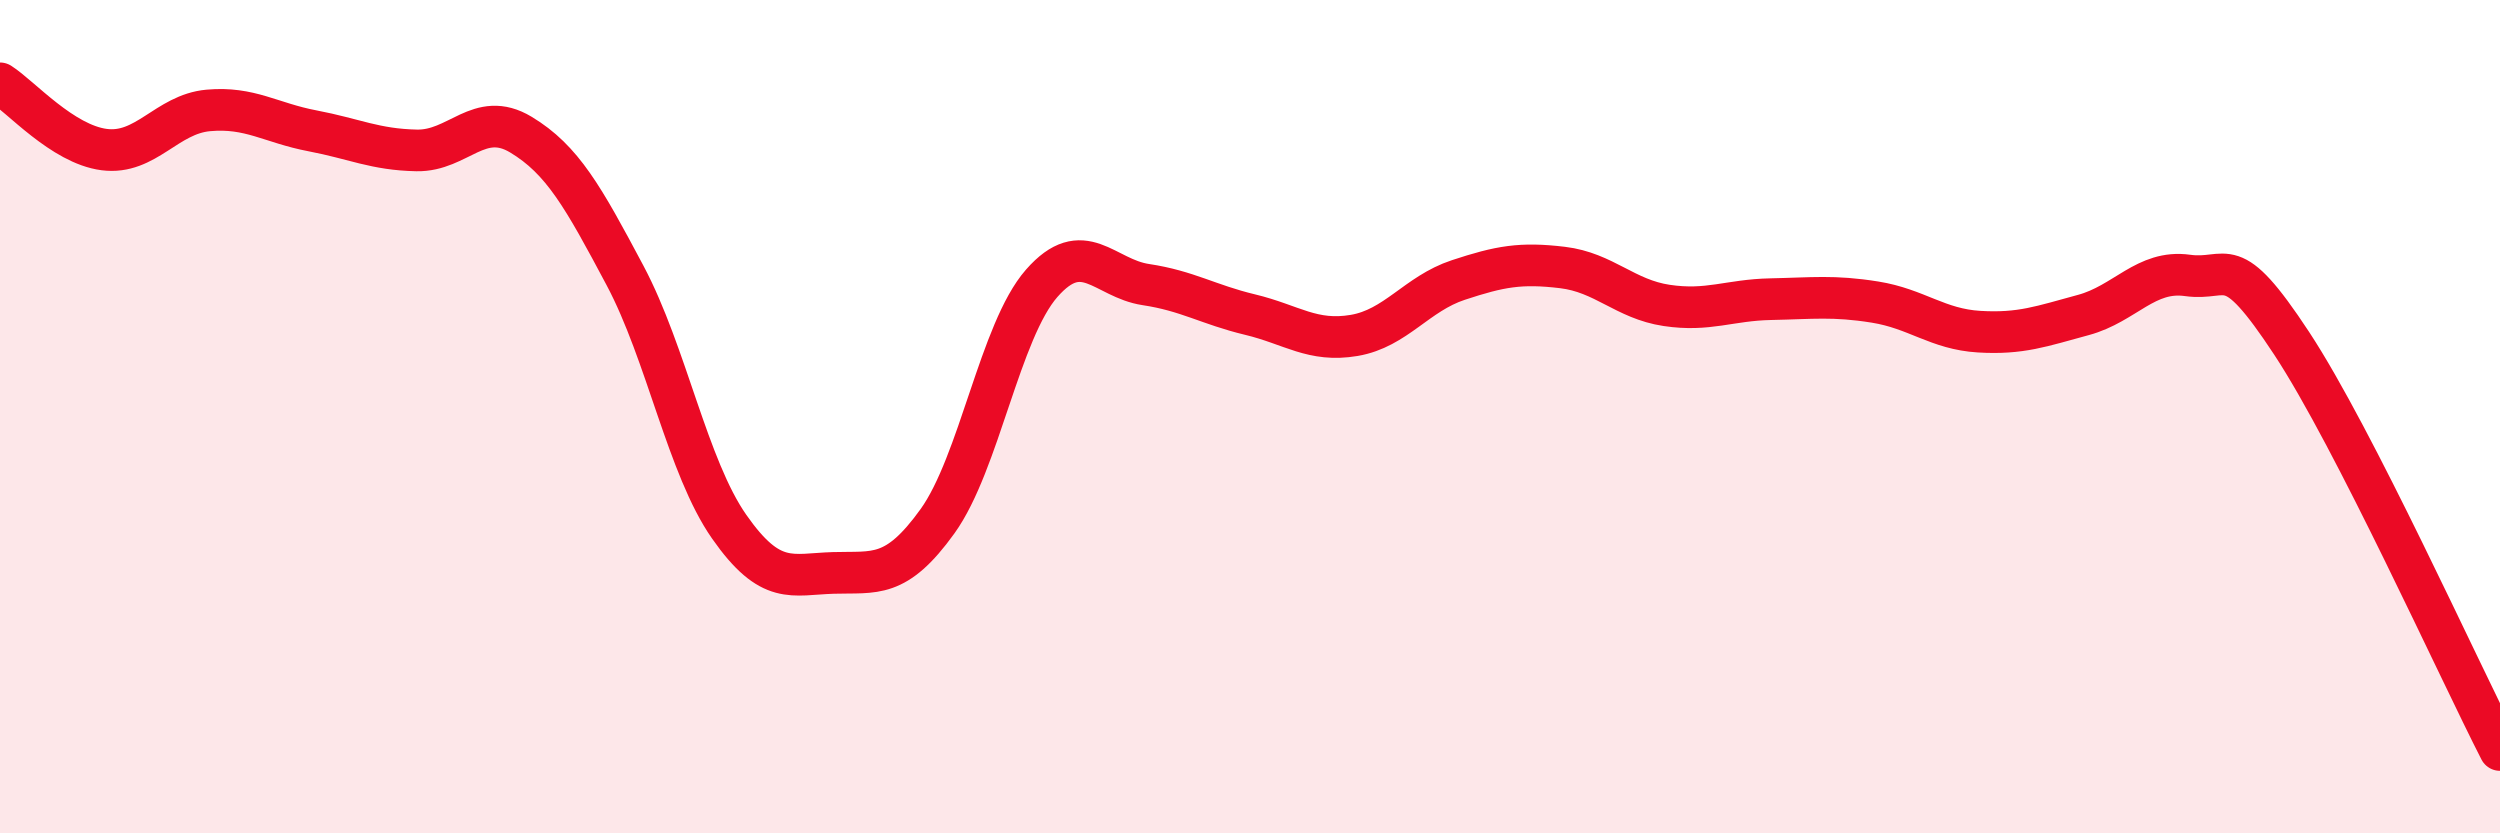
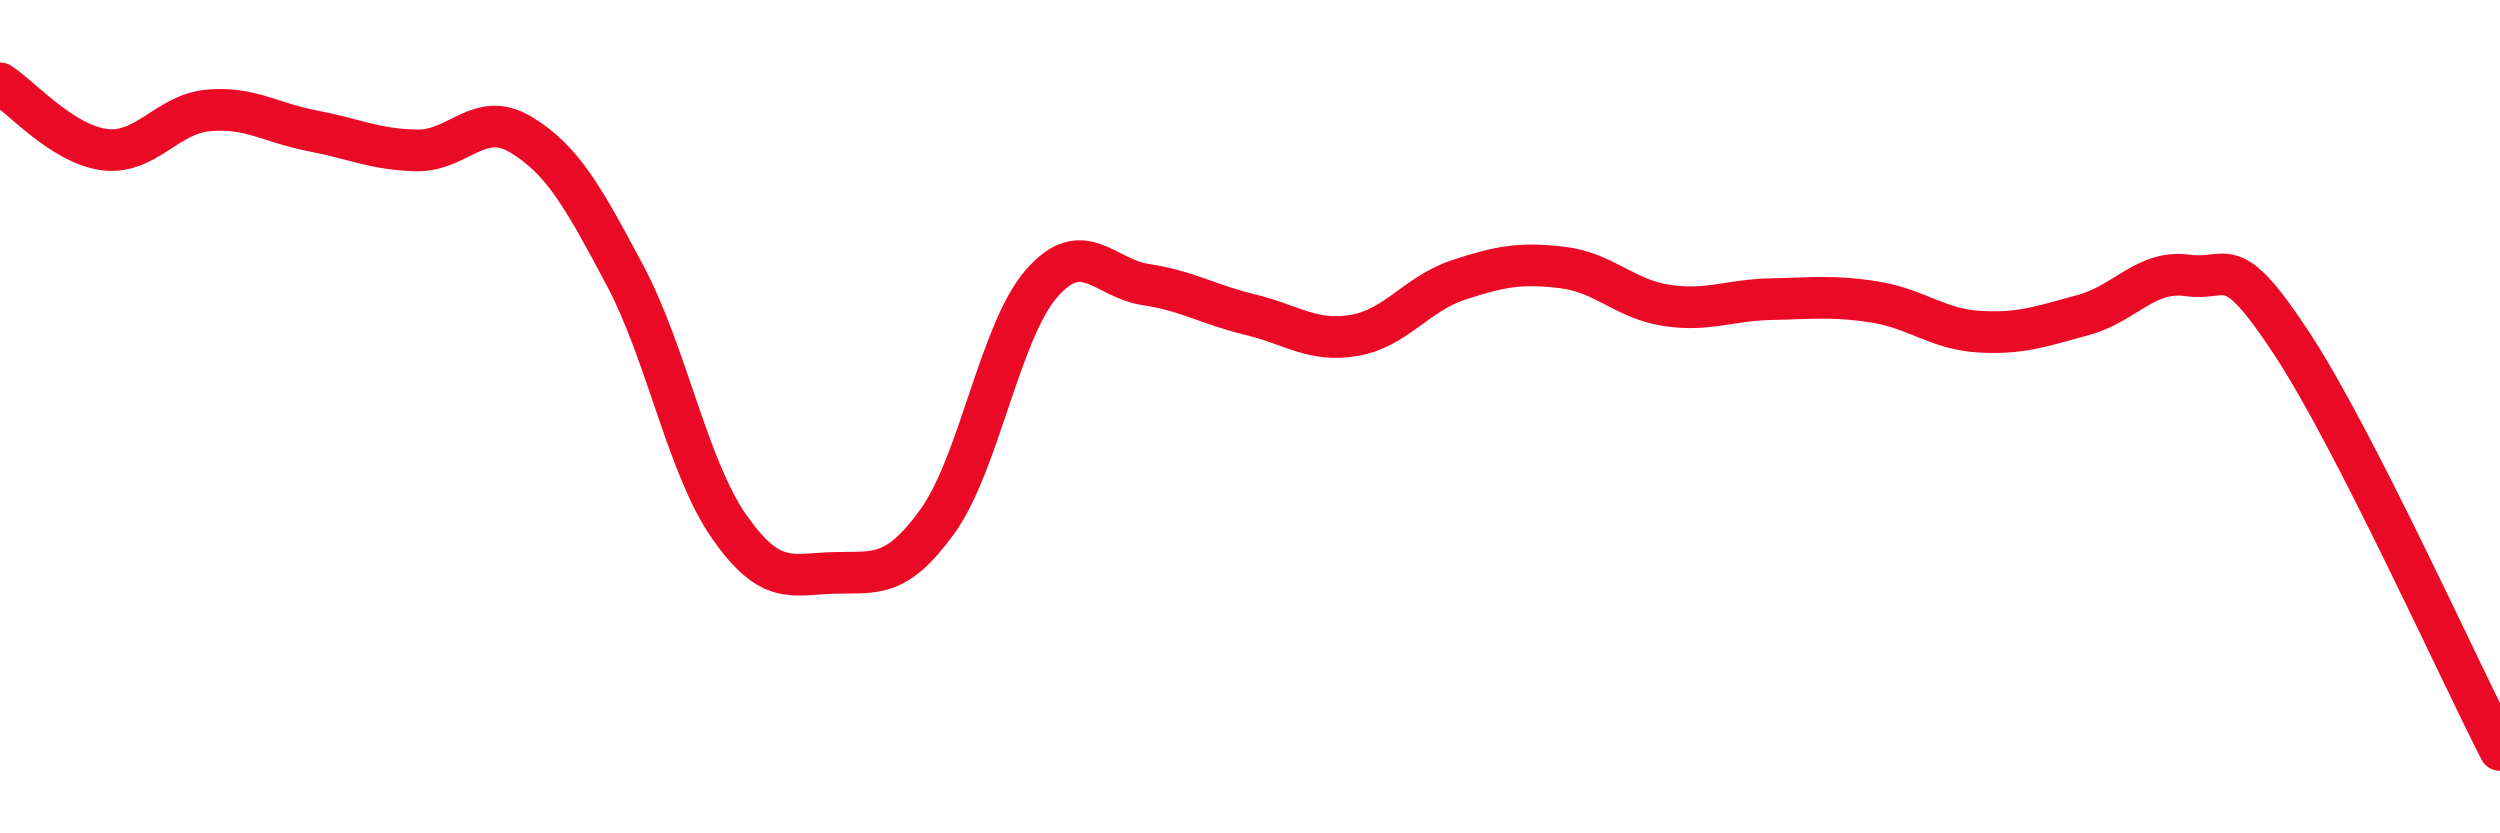
<svg xmlns="http://www.w3.org/2000/svg" width="60" height="20" viewBox="0 0 60 20">
-   <path d="M 0,2 C 0.5,2.32 1.5,3.46 2.5,3.59 C 3.5,3.72 4,2.74 5,2.65 C 6,2.56 6.5,2.95 7.5,3.14 C 8.5,3.33 9,3.59 10,3.61 C 11,3.63 11.5,2.63 12.5,3.23 C 13.5,3.83 14,4.73 15,6.61 C 16,8.49 16.5,11.21 17.5,12.64 C 18.5,14.07 19,13.78 20,13.75 C 21,13.72 21.5,13.9 22.5,12.51 C 23.5,11.12 24,7.94 25,6.8 C 26,5.66 26.5,6.68 27.5,6.83 C 28.5,6.98 29,7.31 30,7.55 C 31,7.79 31.5,8.22 32.5,8.05 C 33.5,7.88 34,7.05 35,6.72 C 36,6.39 36.5,6.3 37.5,6.42 C 38.5,6.54 39,7.18 40,7.33 C 41,7.48 41.5,7.2 42.5,7.18 C 43.5,7.16 44,7.09 45,7.25 C 46,7.41 46.5,7.9 47.5,7.96 C 48.5,8.02 49,7.83 50,7.56 C 51,7.29 51.5,6.47 52.5,6.61 C 53.5,6.75 53.5,5.96 55,8.24 C 56.5,10.52 59,16.05 60,18L60 20L0 20Z" fill="#EB0A25" opacity="0.1" stroke-linecap="round" stroke-linejoin="round" />
  <path d="M 0,2 C 0.5,2.32 1.5,3.46 2.5,3.59 C 3.5,3.72 4,2.74 5,2.65 C 6,2.56 6.5,2.95 7.5,3.14 C 8.5,3.33 9,3.59 10,3.61 C 11,3.63 11.5,2.63 12.5,3.23 C 13.5,3.83 14,4.73 15,6.61 C 16,8.49 16.5,11.21 17.5,12.64 C 18.5,14.07 19,13.78 20,13.75 C 21,13.72 21.5,13.9 22.5,12.51 C 23.5,11.12 24,7.94 25,6.8 C 26,5.66 26.5,6.68 27.5,6.83 C 28.5,6.98 29,7.31 30,7.55 C 31,7.79 31.5,8.22 32.5,8.05 C 33.5,7.88 34,7.05 35,6.72 C 36,6.39 36.5,6.3 37.5,6.42 C 38.5,6.54 39,7.18 40,7.33 C 41,7.48 41.5,7.2 42.5,7.18 C 43.5,7.16 44,7.09 45,7.25 C 46,7.41 46.5,7.9 47.5,7.96 C 48.5,8.02 49,7.83 50,7.56 C 51,7.29 51.5,6.47 52.5,6.61 C 53.5,6.75 53.5,5.96 55,8.24 C 56.5,10.52 59,16.05 60,18" stroke="#EB0A25" stroke-width="1" fill="none" stroke-linecap="round" stroke-linejoin="round" />
</svg>